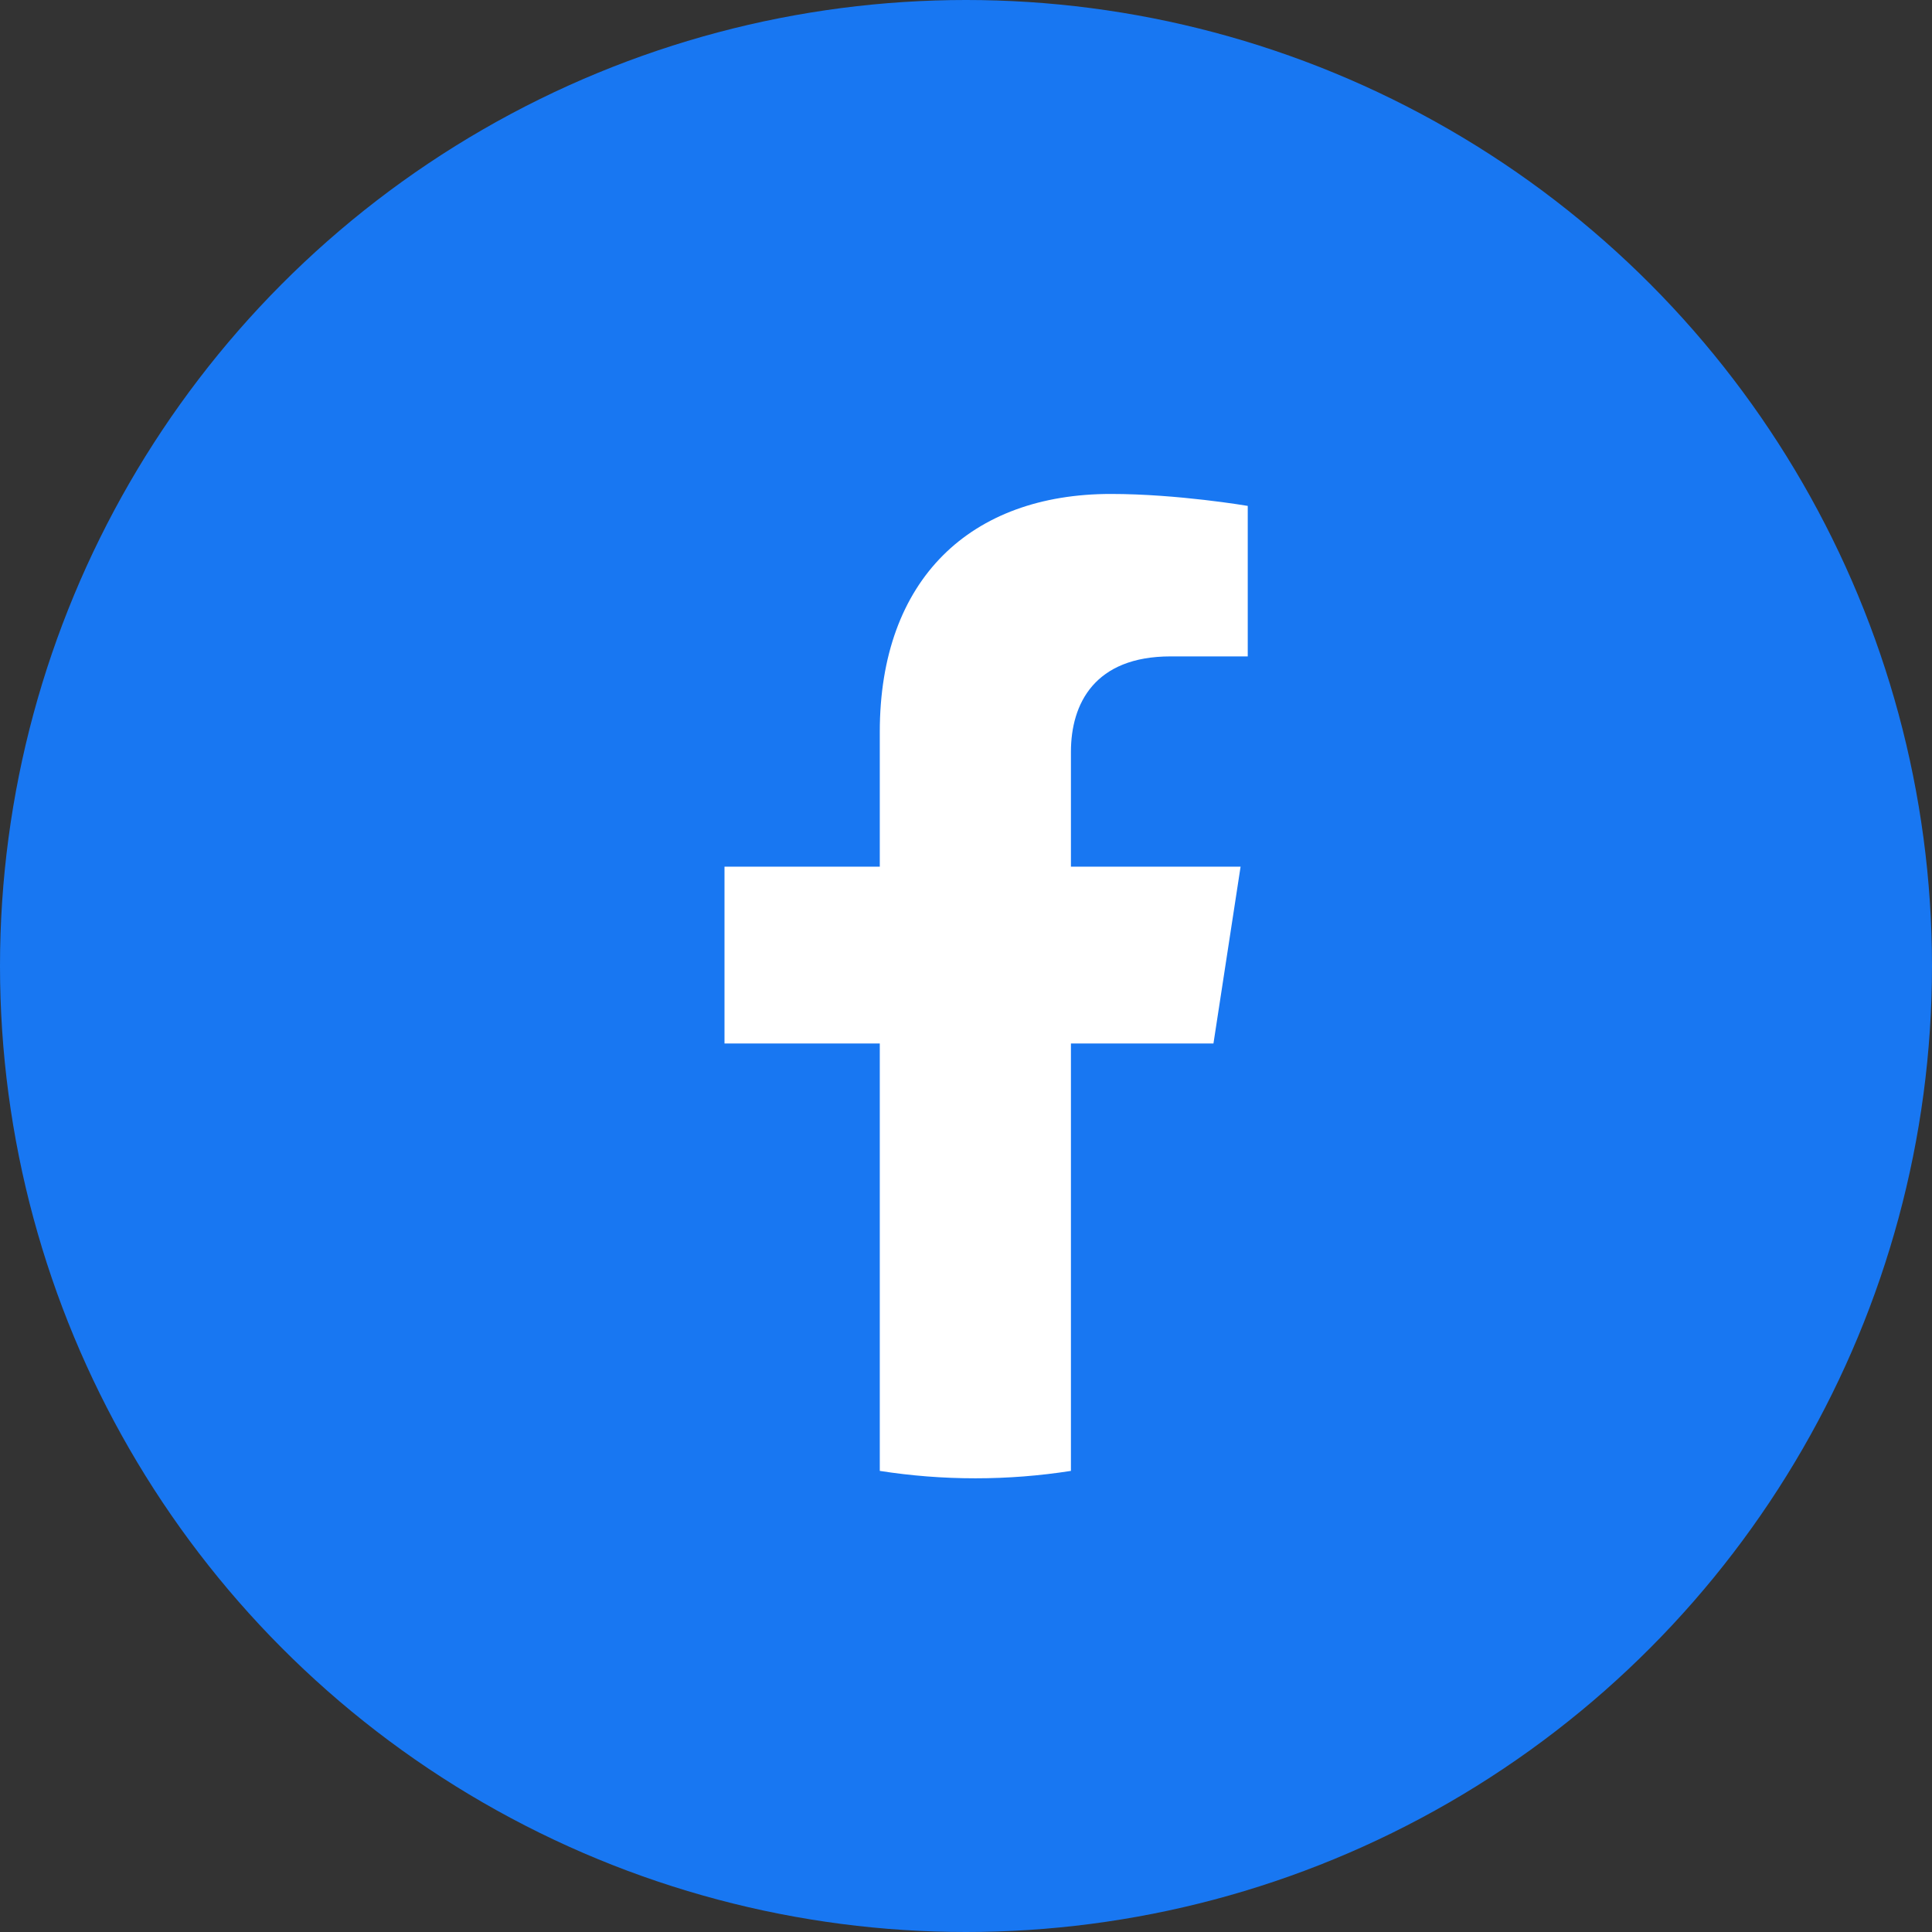
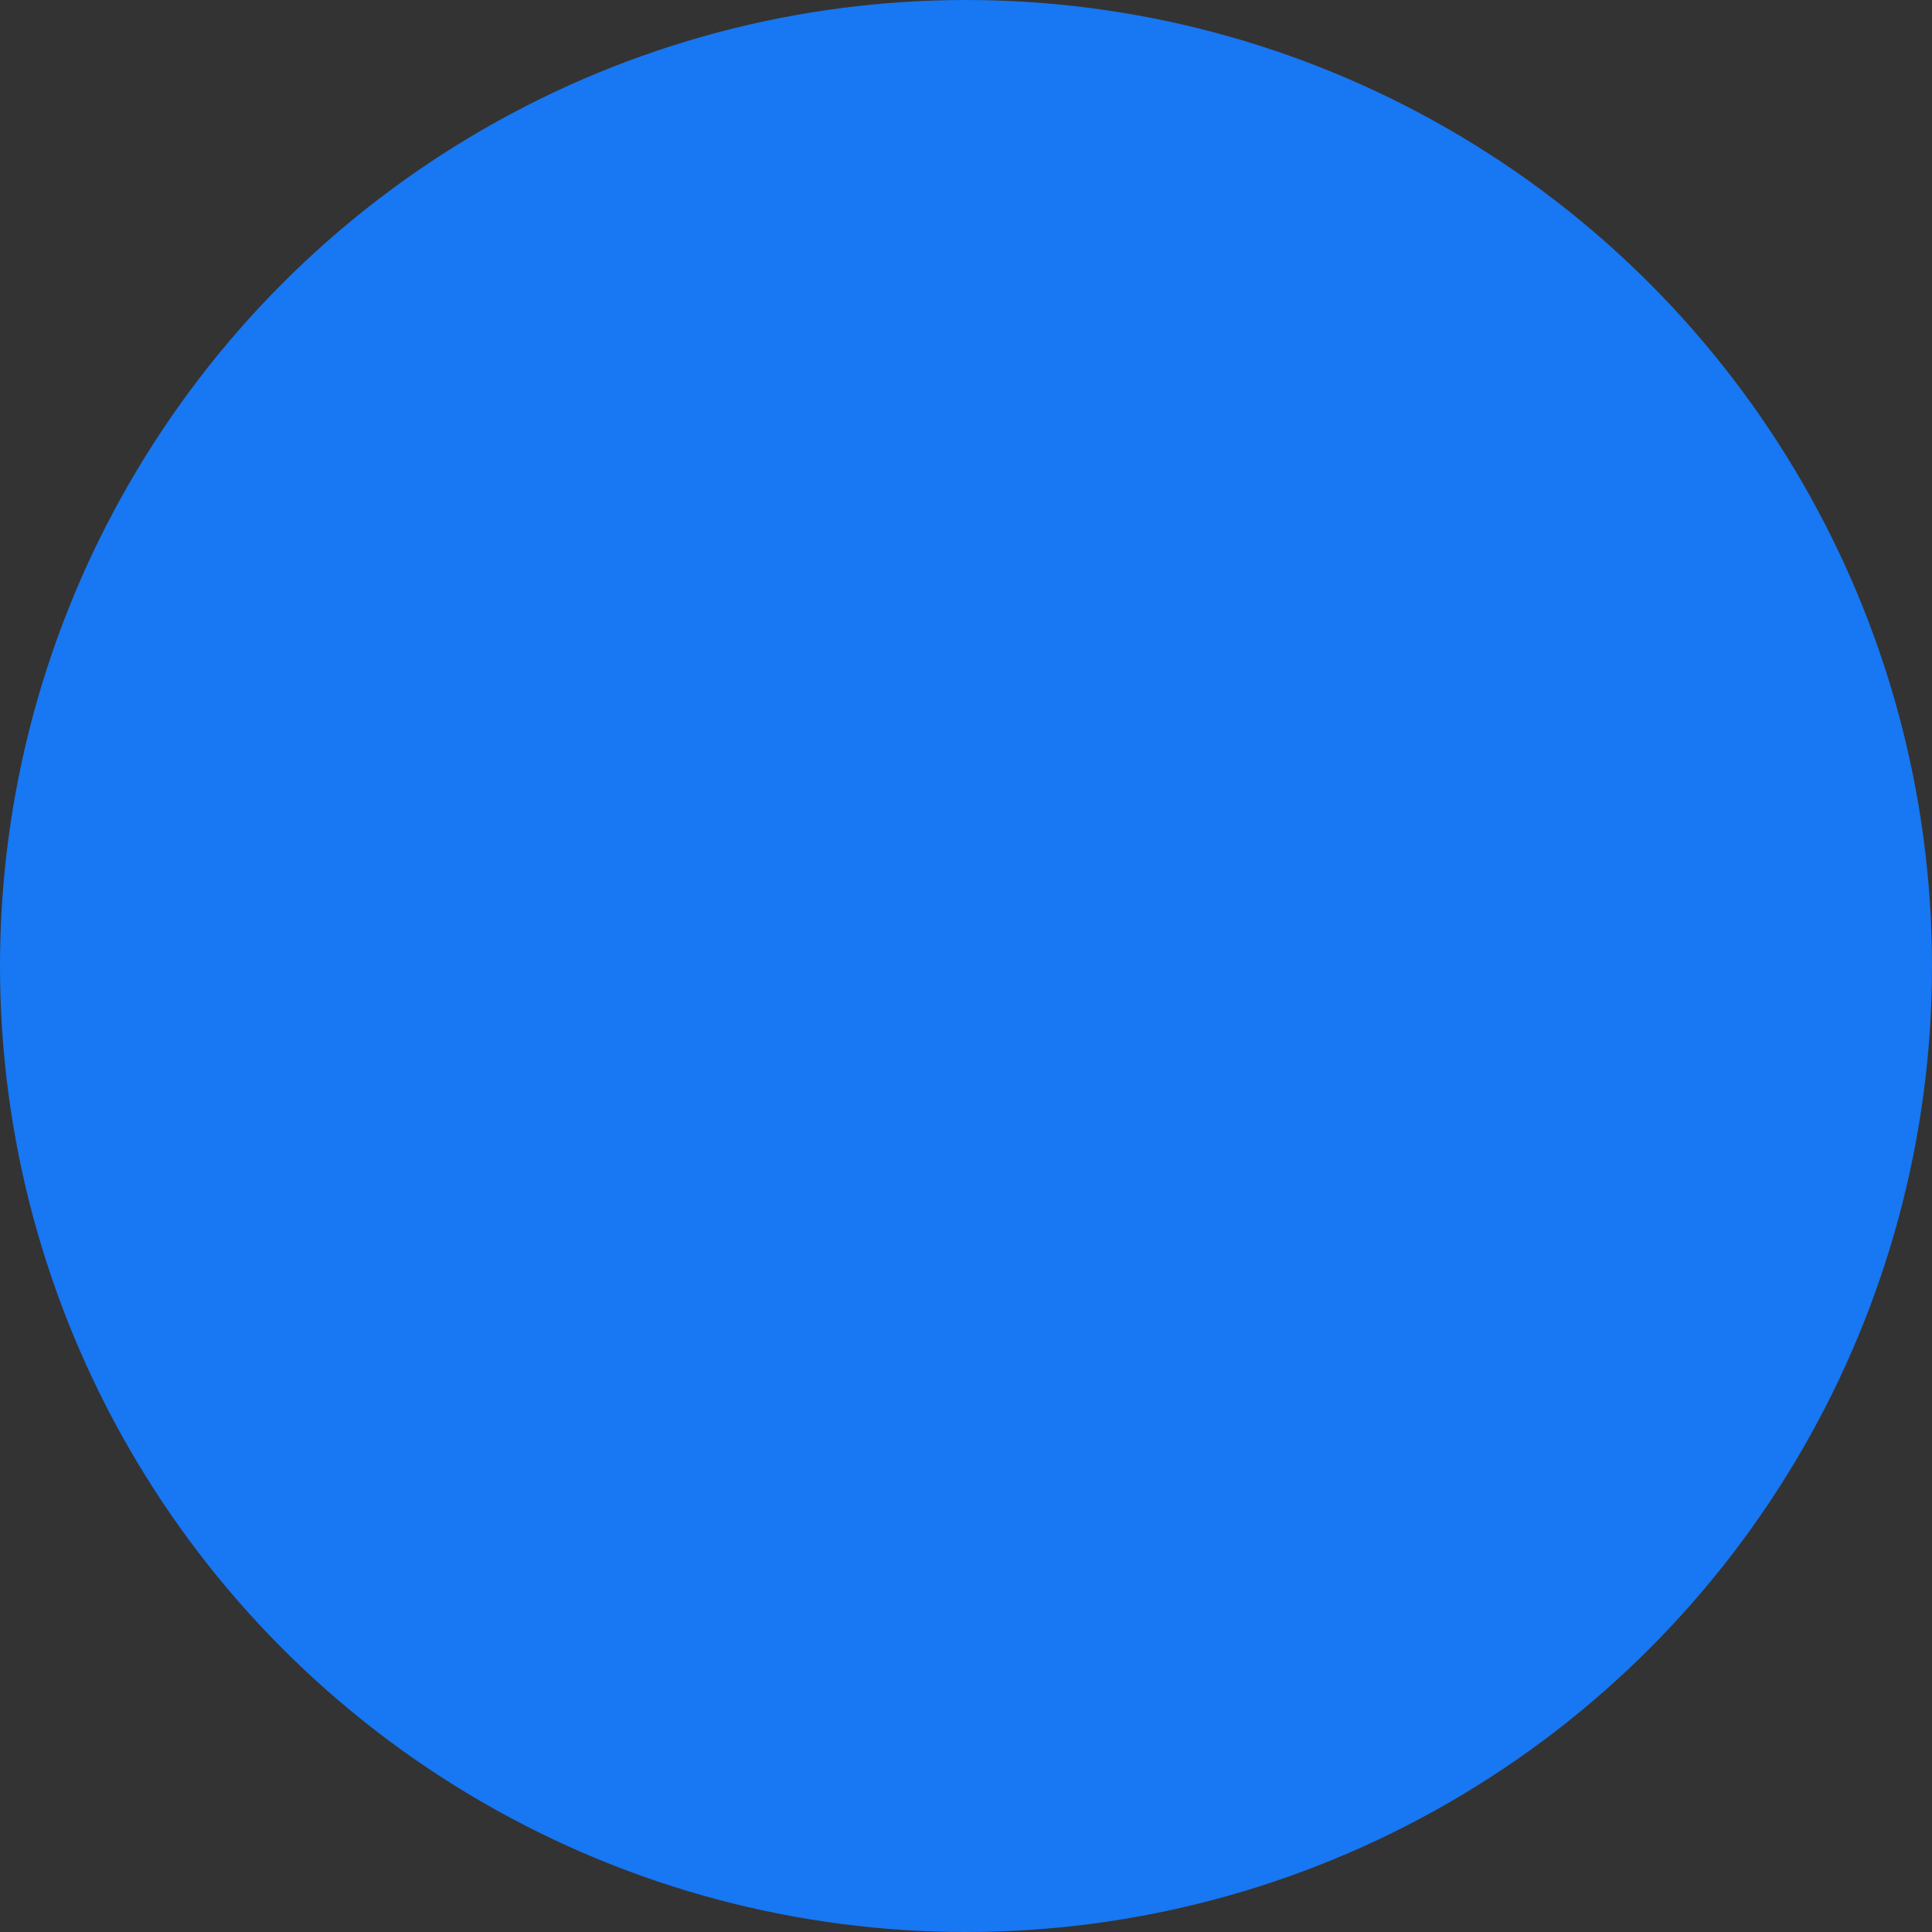
<svg xmlns="http://www.w3.org/2000/svg" width="48" height="48" viewBox="0 0 48 48" fill="none">
  <rect x="0" y="0" width="48" height="48" fill="#333333" stroke="none" />
  <circle cx="24" cy="24" r="24" fill="#1877F2" />
-   <path fill-rule="evenodd" clip-rule="evenodd" d="M30.148 25.925L30.822 21.532H26.607V18.681C26.607 17.48 27.196 16.308 29.084 16.308H31V12.569C31 12.569 29.261 12.272 27.598 12.272C24.127 12.272 21.858 14.376 21.858 18.184V21.532H18V25.925H21.858V36.544C22.632 36.665 23.425 36.728 24.233 36.728C25.041 36.728 25.834 36.665 26.607 36.544V25.925H30.148Z" fill="white" />
</svg>